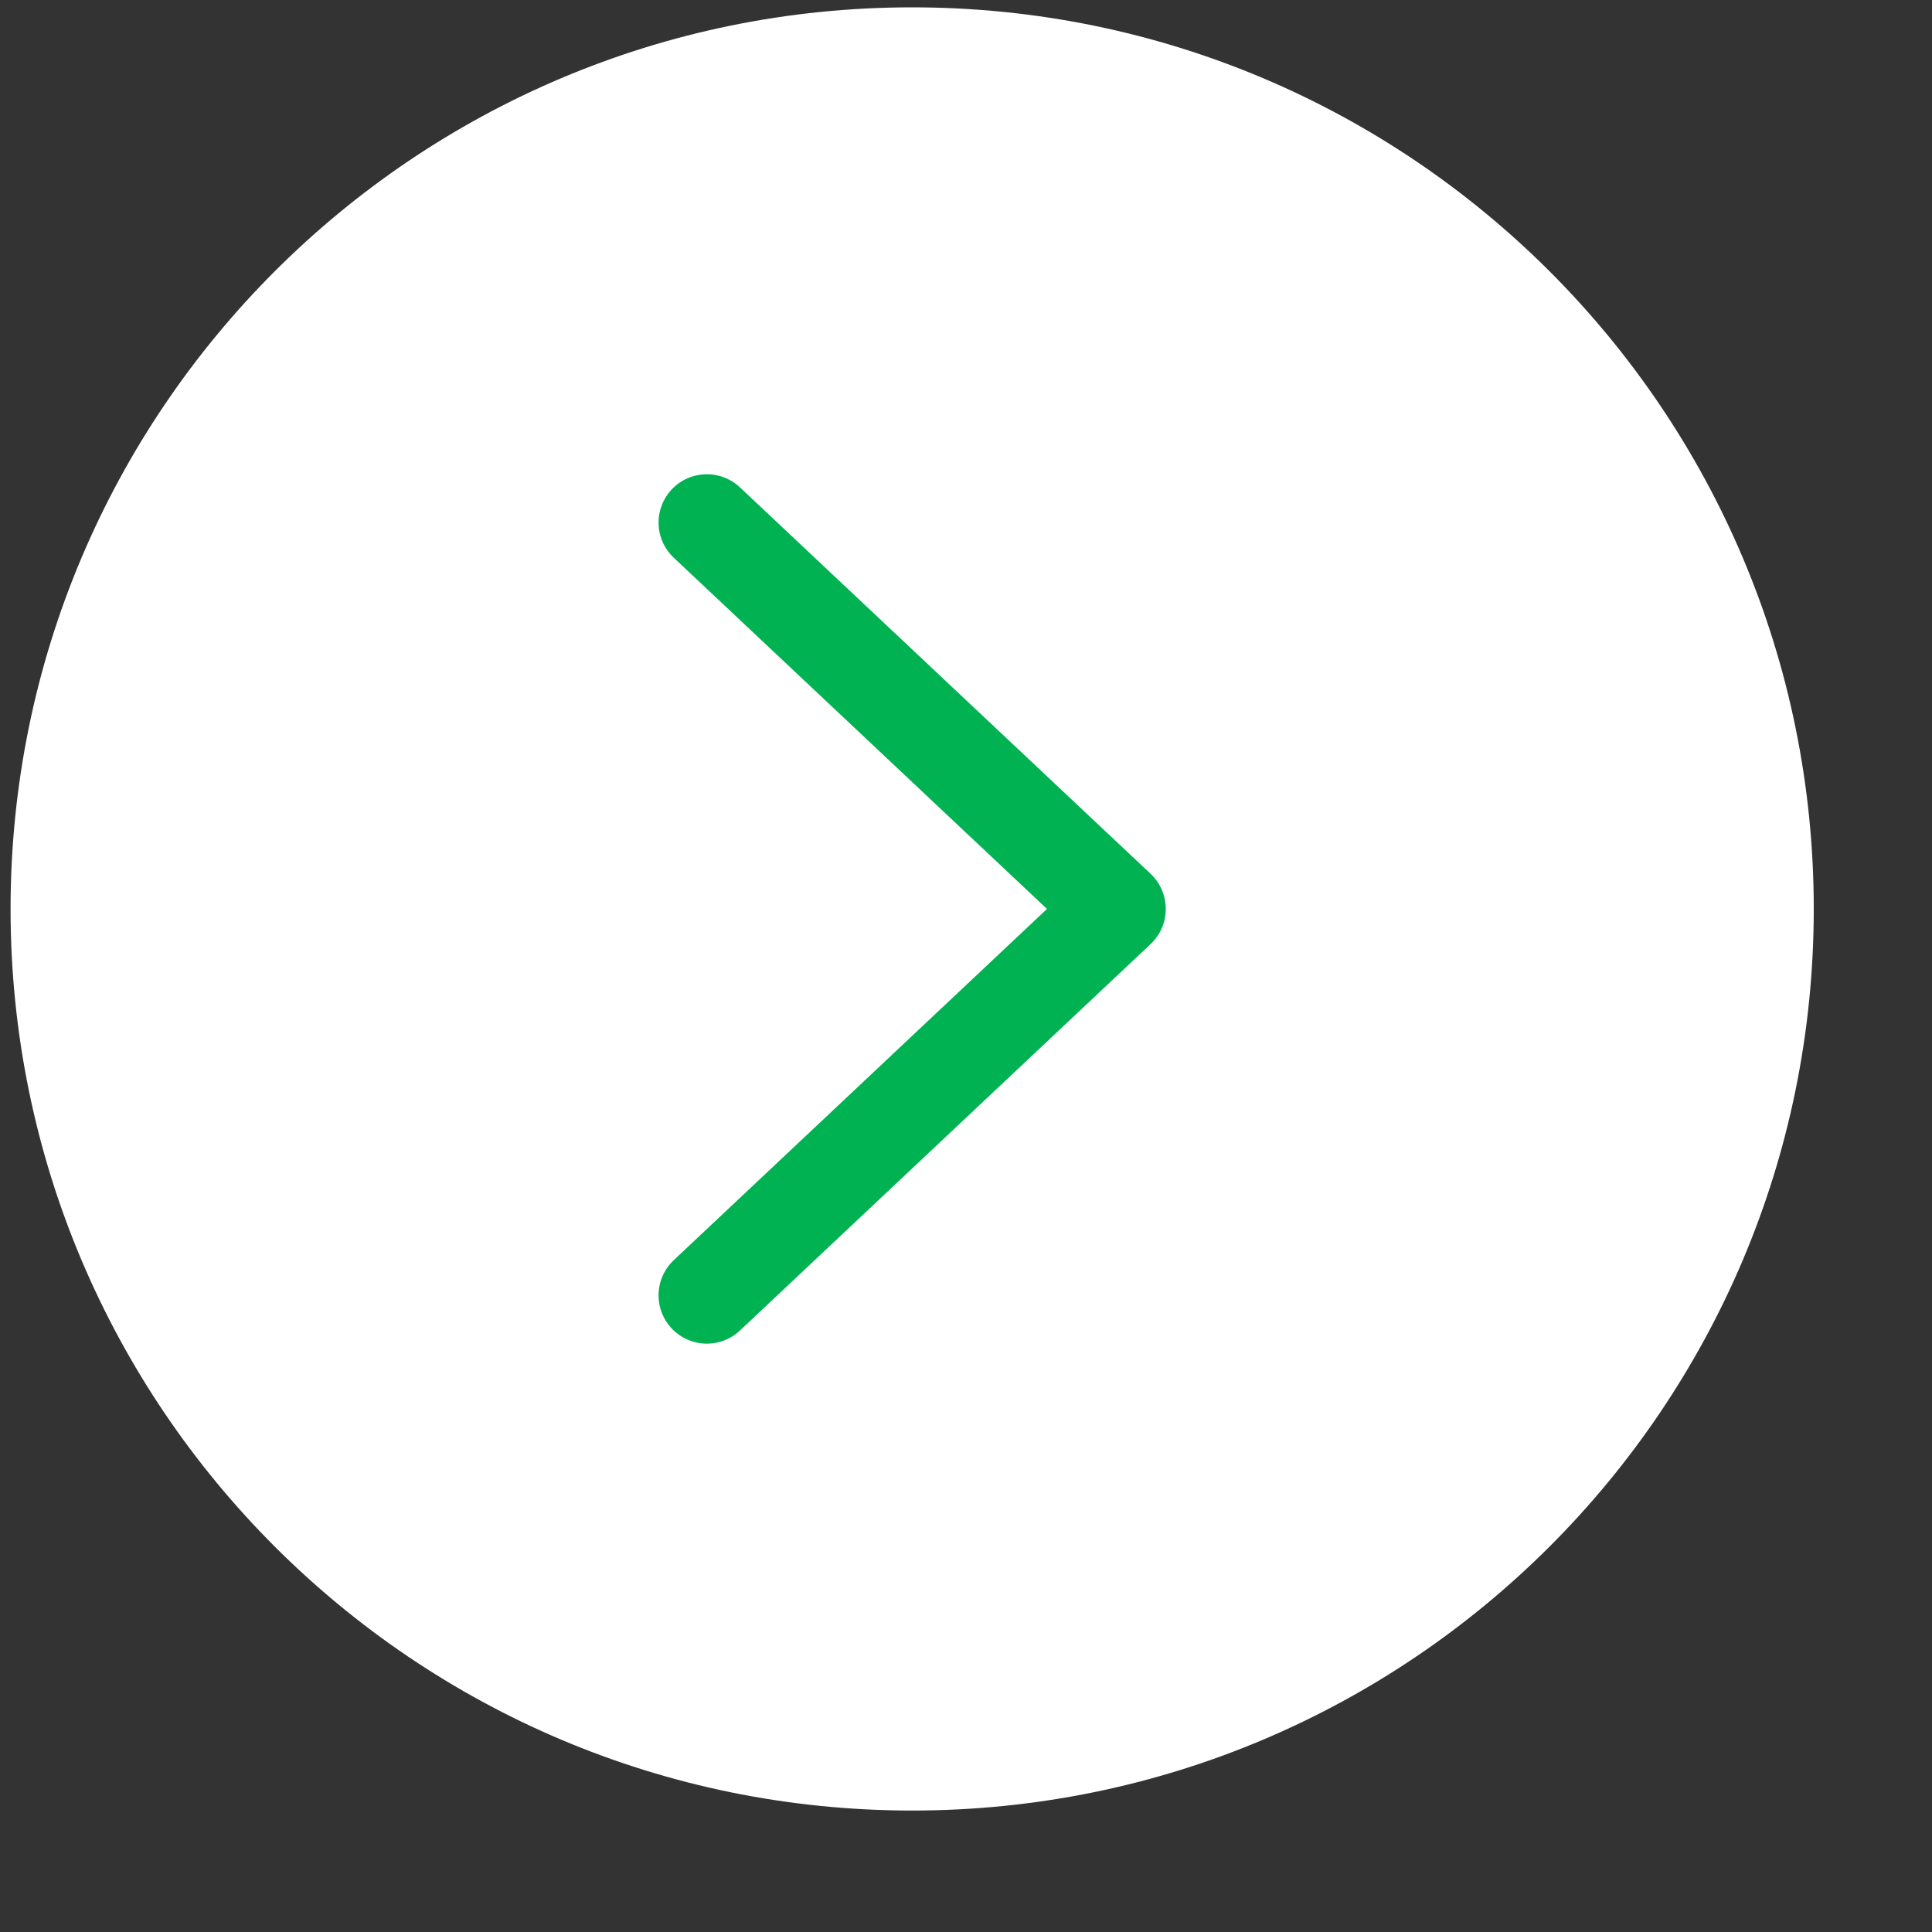
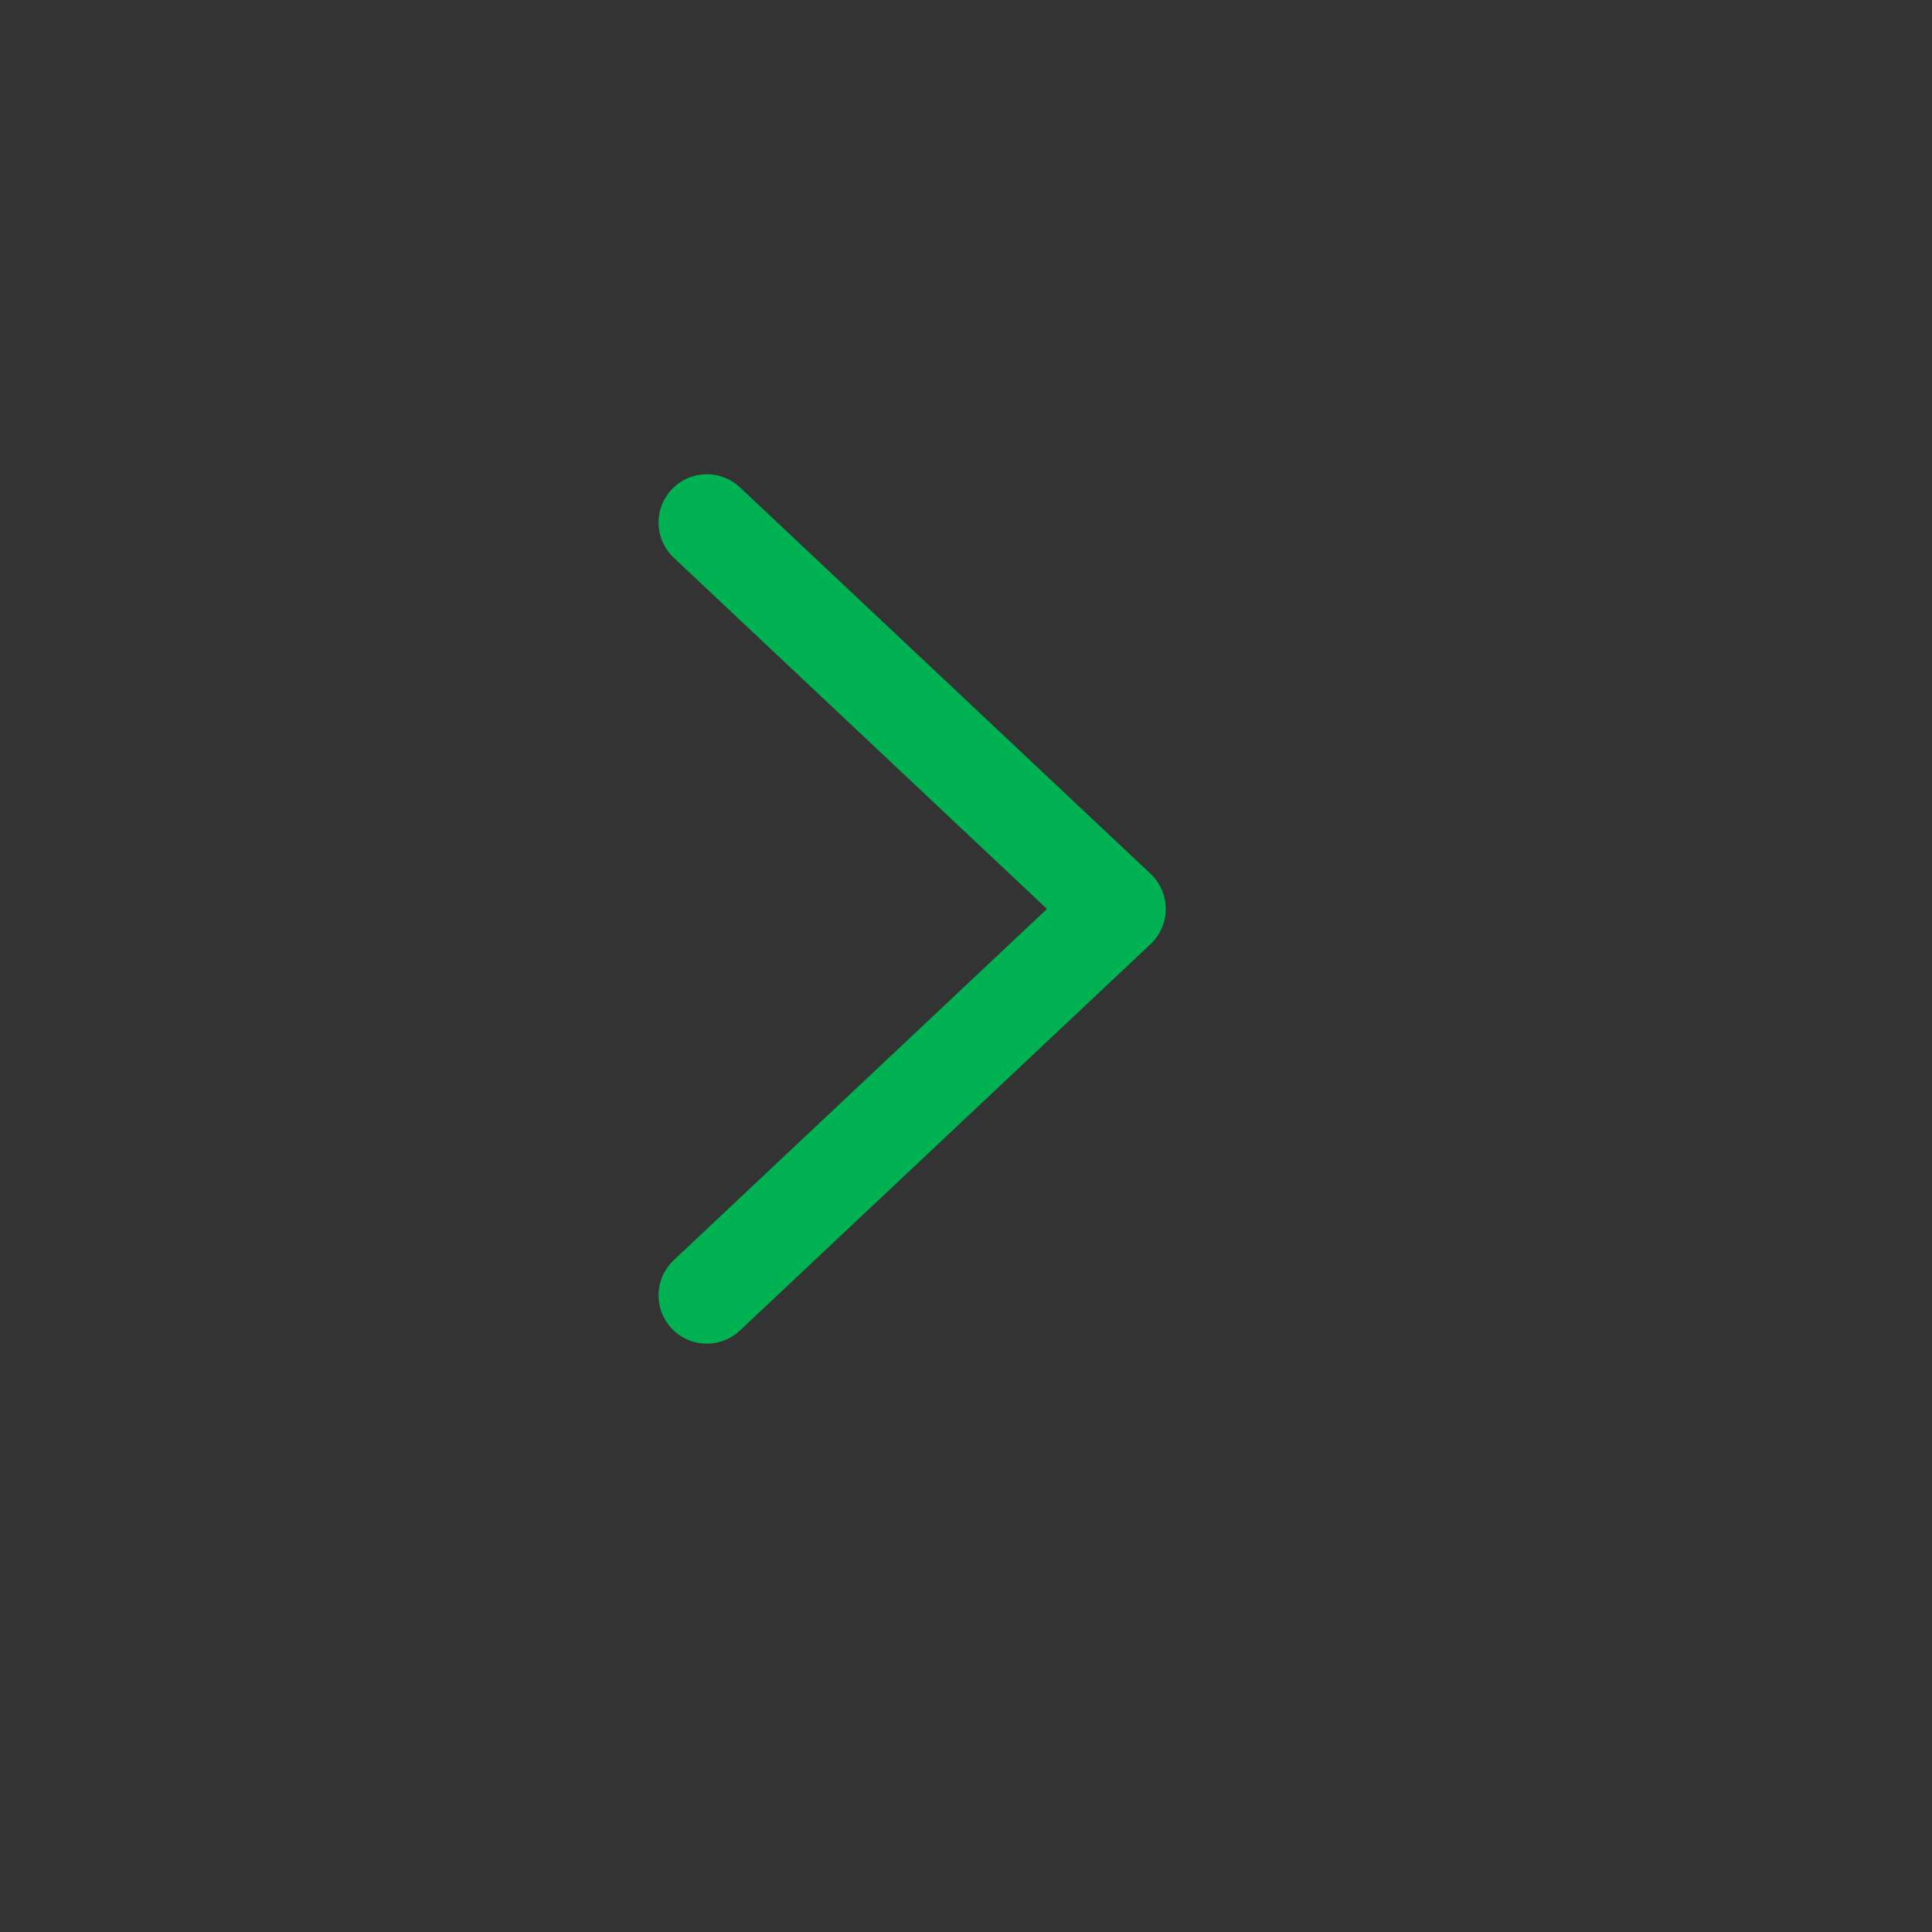
<svg xmlns="http://www.w3.org/2000/svg" width="15" height="15" viewBox="0 0 15 15" fill="none">
  <rect x="0" y="0" width="15" height="15" fill="#333333" stroke="none" />
-   <path d="M7.082 0.057C10.948 0.057 14.082 3.191 14.082 7.057C14.082 10.923 10.948 14.057 7.082 14.057C3.216 14.057 0.082 10.923 0.082 7.057C0.082 3.191 3.216 0.057 7.082 0.057Z" fill="white" />
  <path d="M5.488 10.057L8.676 7.057L5.488 4.057" stroke="#00B252" stroke-width="0.75" stroke-linecap="round" stroke-linejoin="round" />
</svg>